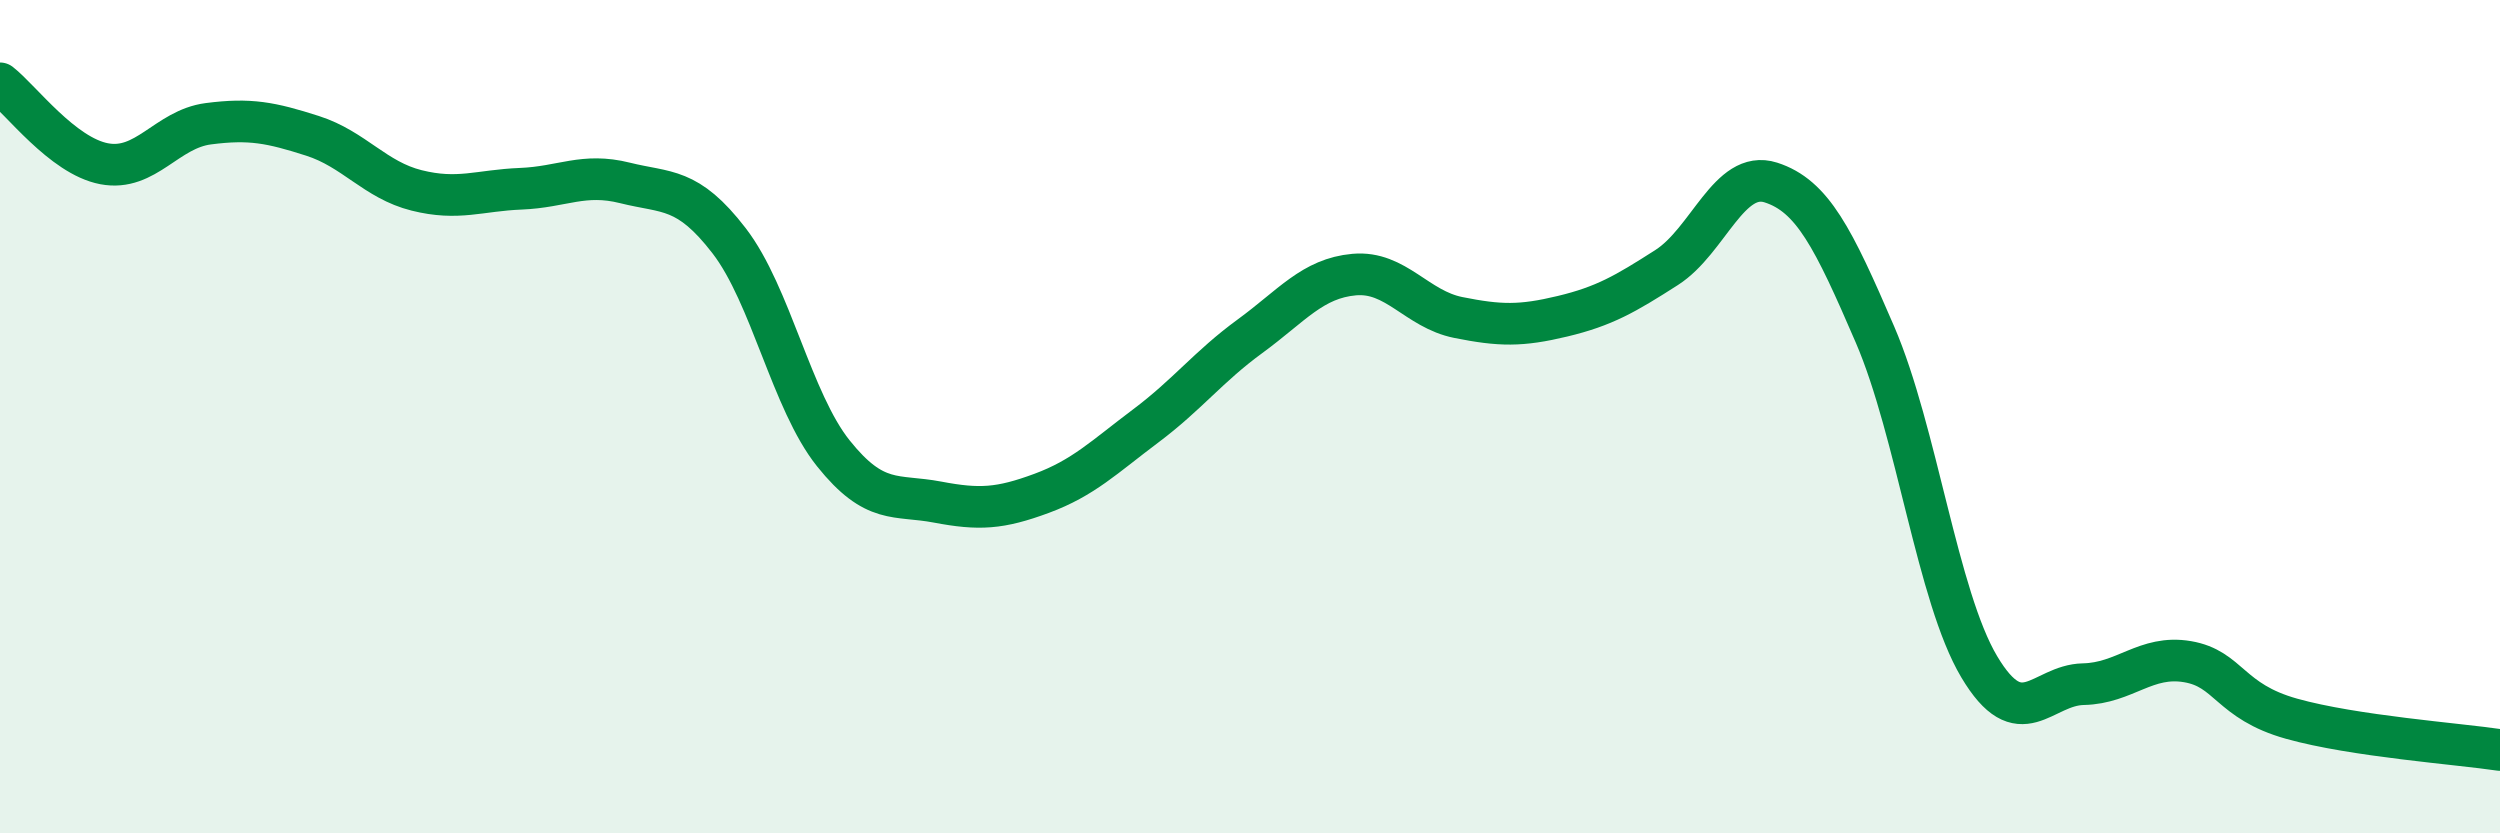
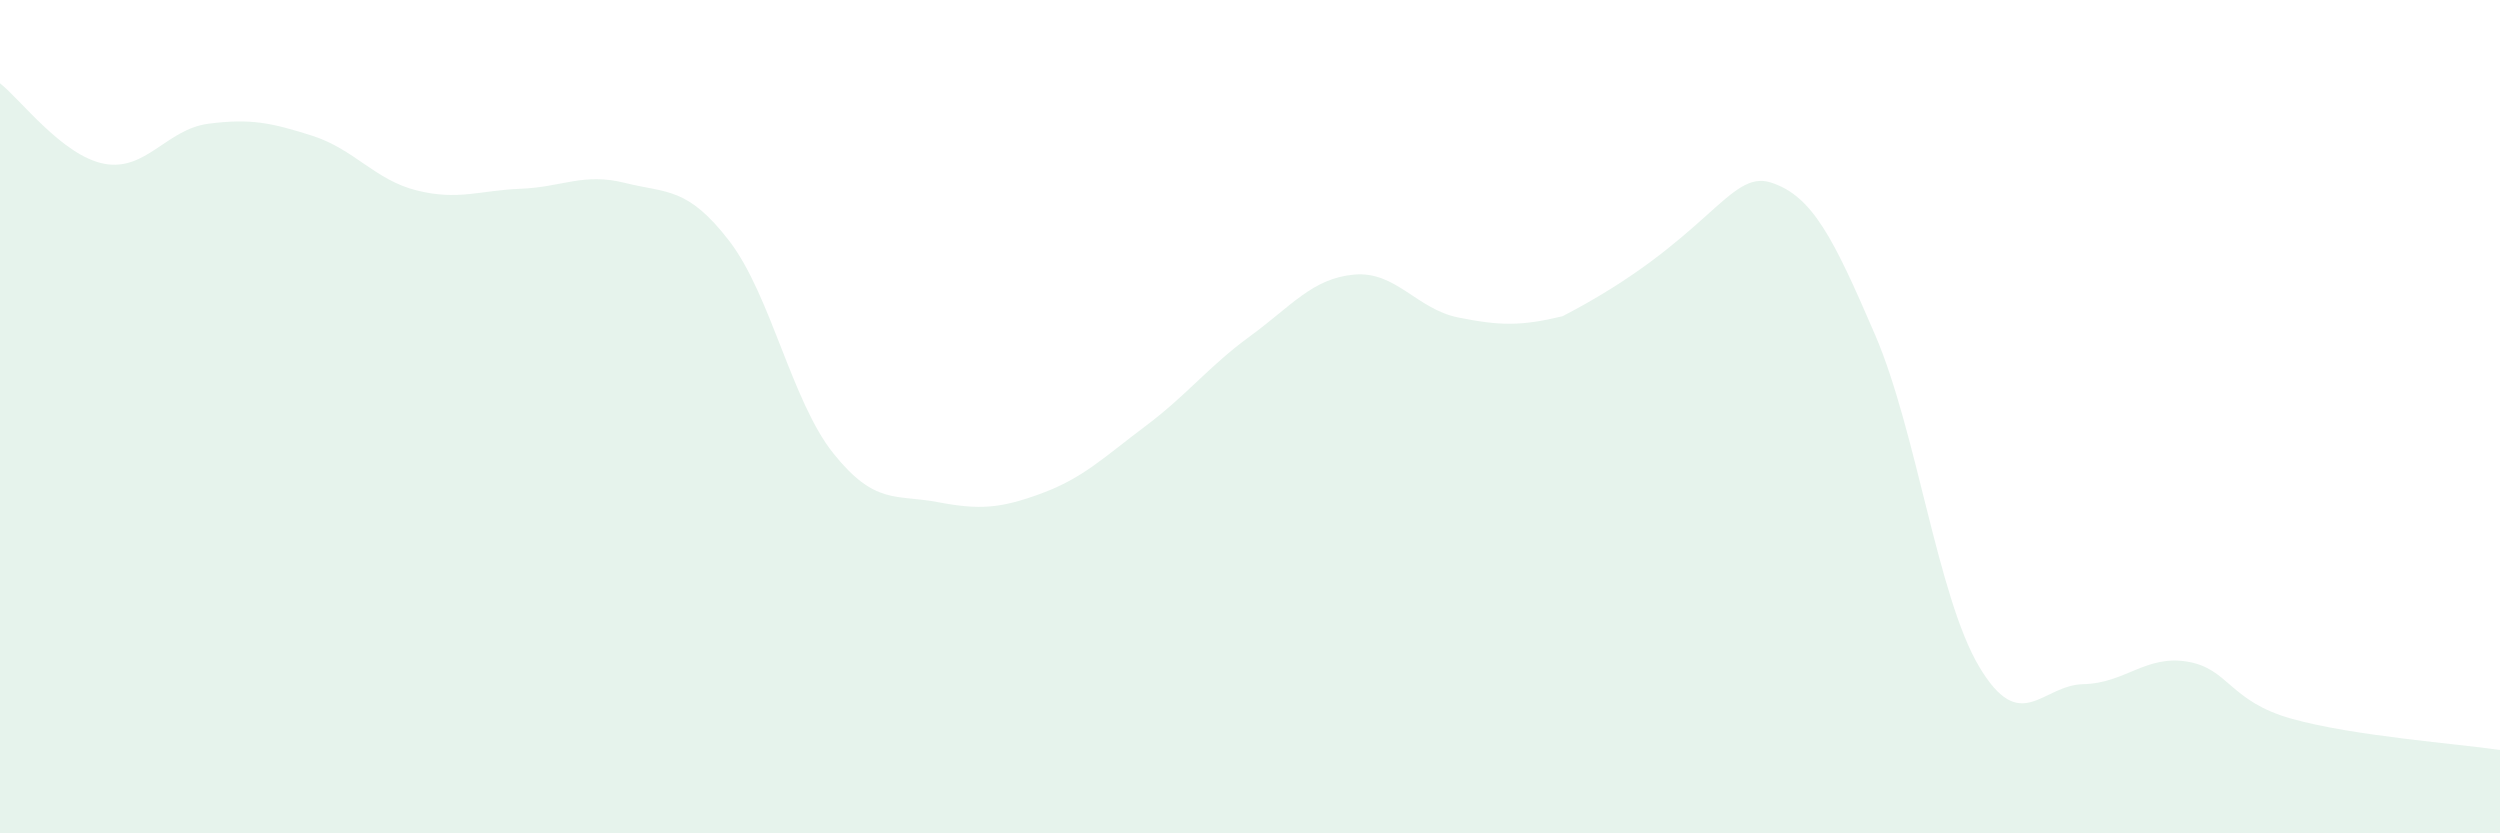
<svg xmlns="http://www.w3.org/2000/svg" width="60" height="20" viewBox="0 0 60 20">
-   <path d="M 0,2 C 0.5,2.39 1.5,3.74 2.5,3.93 C 3.5,4.12 4,3.1 5,2.97 C 6,2.84 6.5,2.94 7.5,3.26 C 8.5,3.58 9,4.32 10,4.57 C 11,4.82 11.5,4.57 12.5,4.53 C 13.5,4.49 14,4.14 15,4.39 C 16,4.64 16.5,4.48 17.5,5.78 C 18.5,7.08 19,9.63 20,10.88 C 21,12.13 21.5,11.86 22.5,12.05 C 23.5,12.24 24,12.21 25,11.84 C 26,11.47 26.5,10.97 27.5,10.22 C 28.5,9.47 29,8.8 30,8.07 C 31,7.34 31.5,6.68 32.5,6.59 C 33.5,6.5 34,7.42 35,7.62 C 36,7.82 36.5,7.83 37.5,7.59 C 38.5,7.35 39,7.06 40,6.42 C 41,5.78 41.5,4.06 42.5,4.38 C 43.5,4.7 44,5.71 45,8.03 C 46,10.35 46.5,14.32 47.5,16 C 48.5,17.68 49,16.44 50,16.42 C 51,16.4 51.5,15.71 52.5,15.88 C 53.5,16.05 53.5,16.83 55,17.25 C 56.5,17.67 59,17.85 60,18L60 20L0 20Z" fill="#008740" opacity="0.1" stroke-linecap="round" stroke-linejoin="round" />
-   <path d="M 0,2 C 0.5,2.39 1.5,3.74 2.5,3.93 C 3.5,4.12 4,3.1 5,2.97 C 6,2.84 6.5,2.94 7.5,3.26 C 8.5,3.58 9,4.32 10,4.57 C 11,4.82 11.5,4.57 12.5,4.53 C 13.5,4.49 14,4.14 15,4.39 C 16,4.64 16.5,4.48 17.5,5.78 C 18.5,7.08 19,9.63 20,10.88 C 21,12.13 21.5,11.86 22.5,12.05 C 23.5,12.24 24,12.21 25,11.84 C 26,11.47 26.5,10.97 27.5,10.22 C 28.5,9.47 29,8.8 30,8.07 C 31,7.34 31.5,6.68 32.5,6.59 C 33.5,6.5 34,7.42 35,7.62 C 36,7.82 36.5,7.83 37.5,7.59 C 38.5,7.35 39,7.06 40,6.42 C 41,5.78 41.5,4.06 42.5,4.38 C 43.5,4.7 44,5.71 45,8.03 C 46,10.35 46.5,14.32 47.5,16 C 48.5,17.68 49,16.44 50,16.42 C 51,16.4 51.5,15.71 52.5,15.88 C 53.5,16.05 53.5,16.83 55,17.25 C 56.5,17.67 59,17.85 60,18" stroke="#008740" stroke-width="1" fill="none" stroke-linecap="round" stroke-linejoin="round" />
+   <path d="M 0,2 C 0.5,2.39 1.5,3.74 2.5,3.93 C 3.5,4.12 4,3.1 5,2.97 C 6,2.84 6.5,2.94 7.5,3.26 C 8.5,3.58 9,4.32 10,4.57 C 11,4.82 11.5,4.57 12.5,4.53 C 13.5,4.49 14,4.14 15,4.39 C 16,4.64 16.5,4.48 17.5,5.78 C 18.5,7.08 19,9.63 20,10.88 C 21,12.13 21.5,11.86 22.5,12.05 C 23.5,12.24 24,12.21 25,11.84 C 26,11.47 26.5,10.97 27.5,10.22 C 28.5,9.47 29,8.8 30,8.07 C 31,7.34 31.5,6.68 32.5,6.59 C 33.5,6.5 34,7.42 35,7.62 C 36,7.82 36.5,7.83 37.5,7.59 C 41,5.78 41.5,4.06 42.5,4.38 C 43.5,4.7 44,5.71 45,8.03 C 46,10.35 46.5,14.32 47.5,16 C 48.5,17.68 49,16.44 50,16.42 C 51,16.4 51.5,15.71 52.5,15.88 C 53.5,16.05 53.5,16.83 55,17.25 C 56.5,17.67 59,17.85 60,18L60 20L0 20Z" fill="#008740" opacity="0.1" stroke-linecap="round" stroke-linejoin="round" />
</svg>